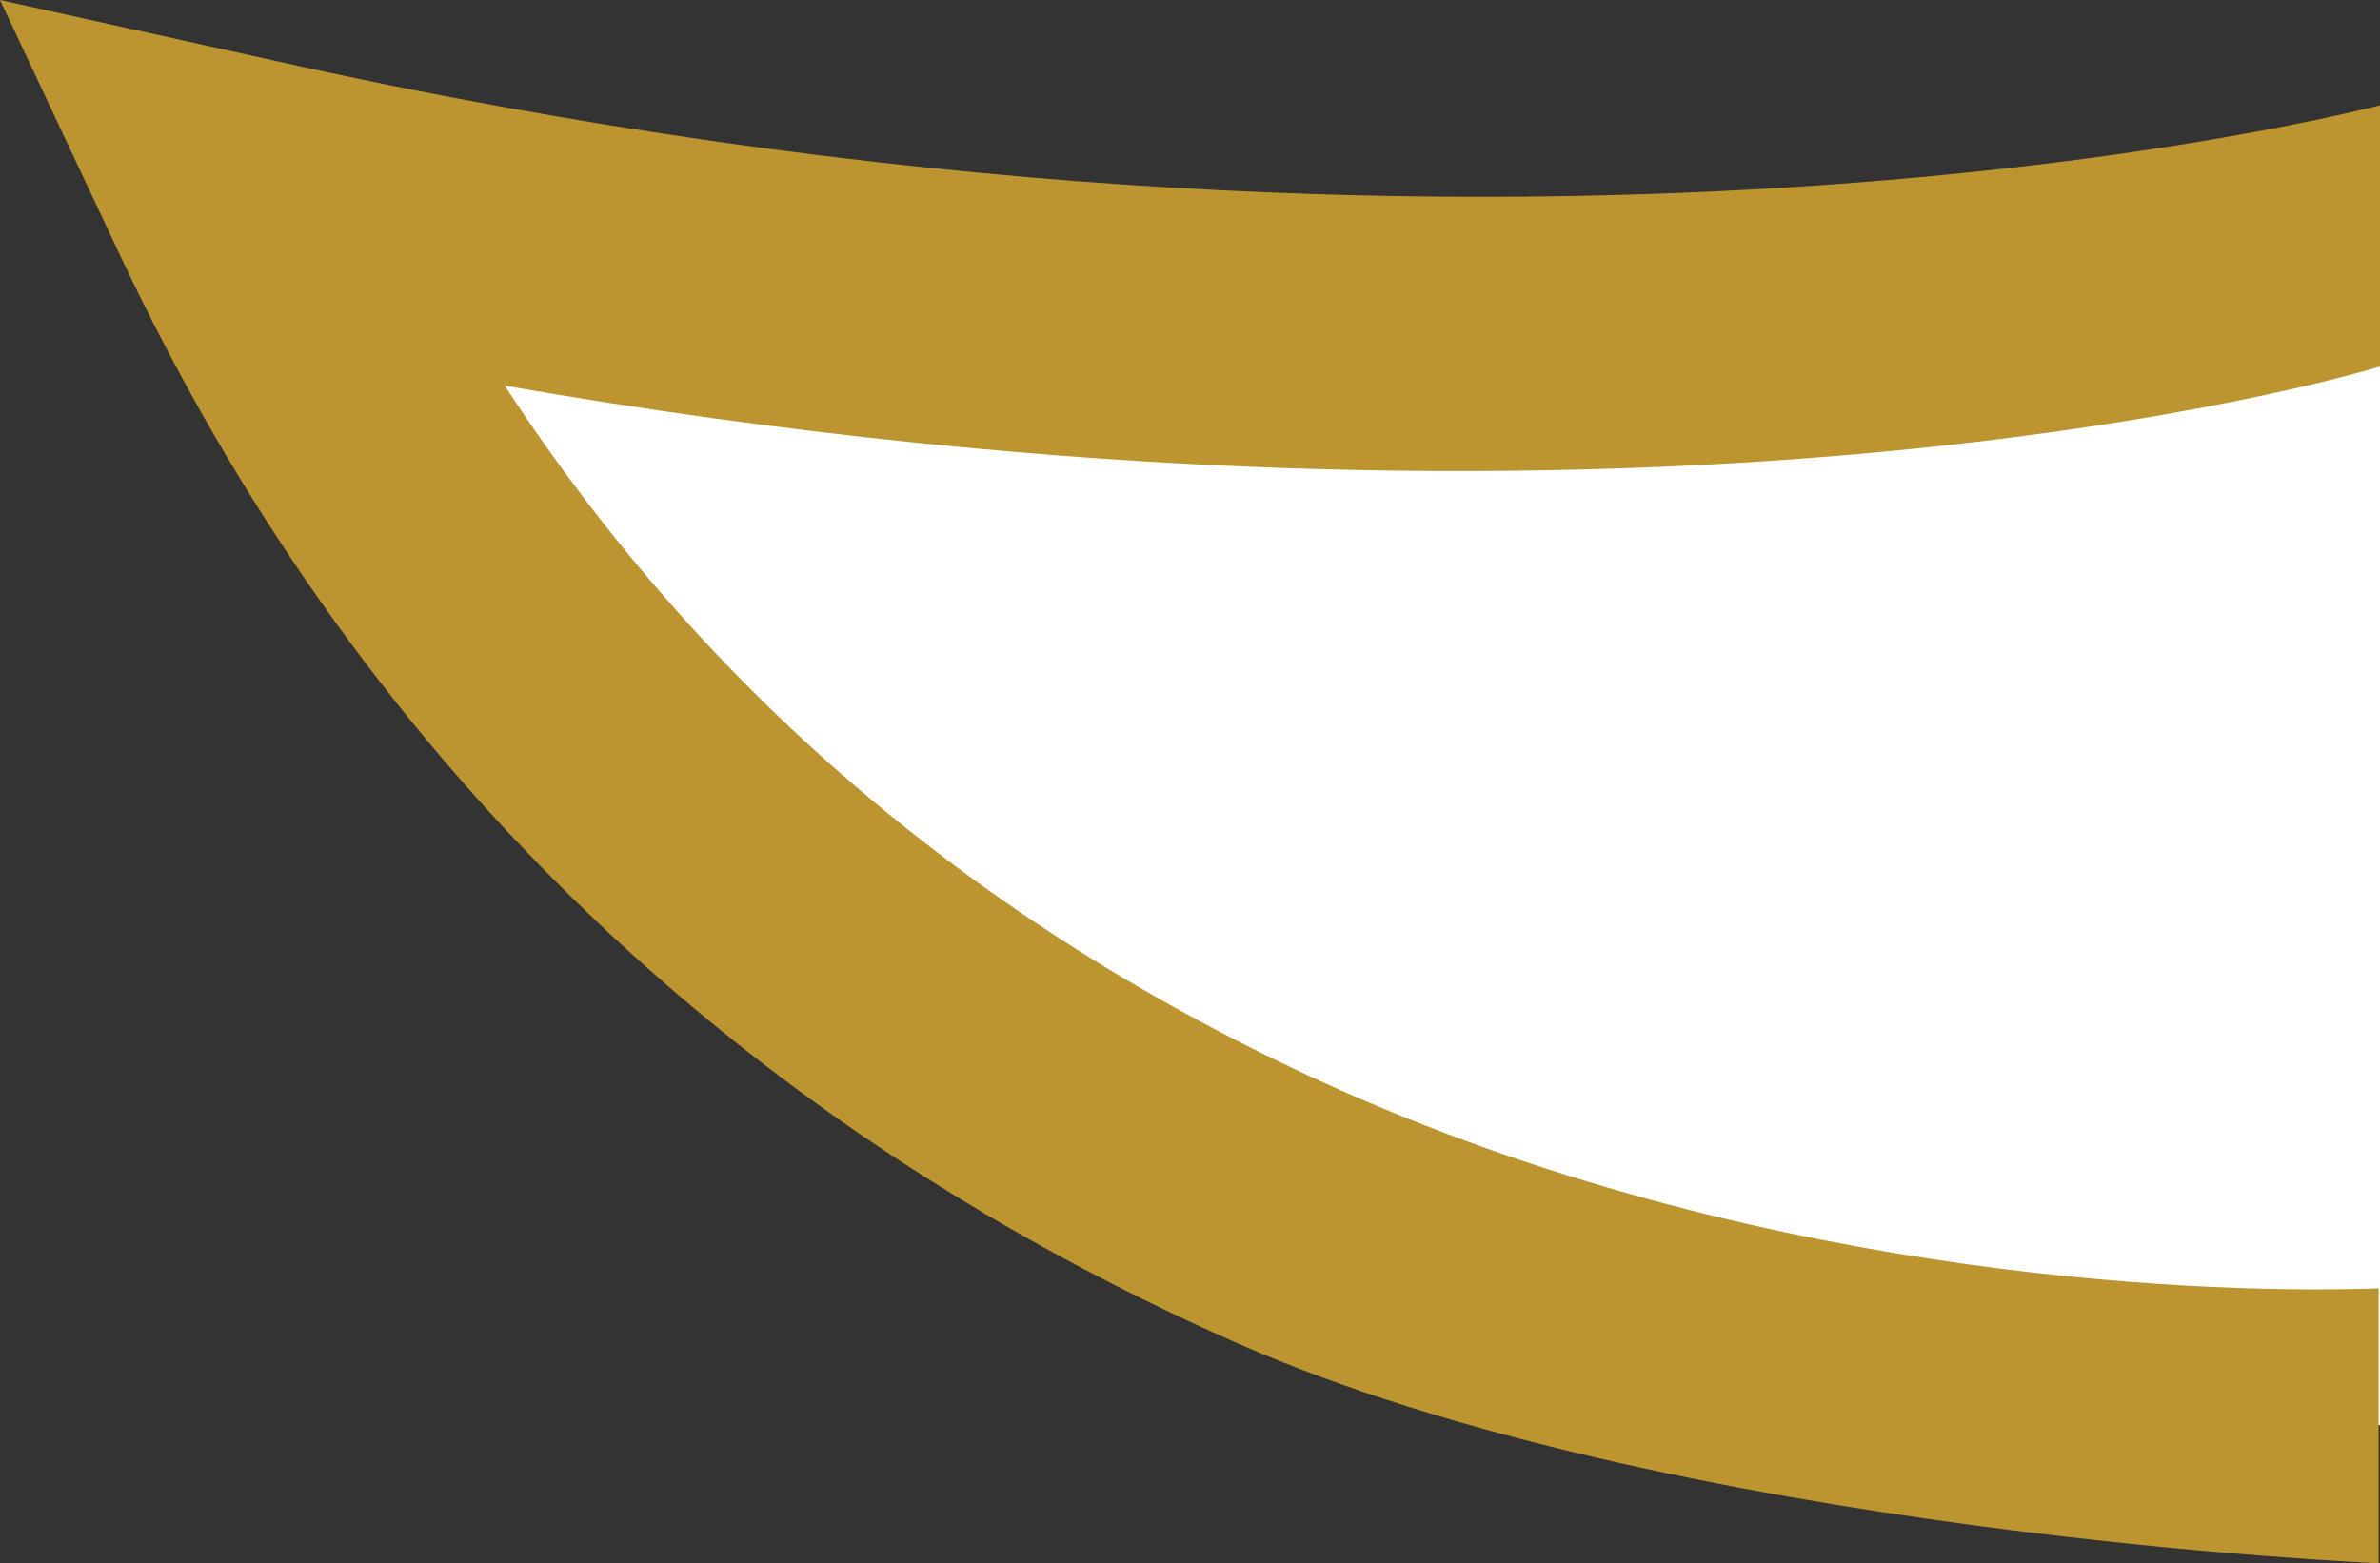
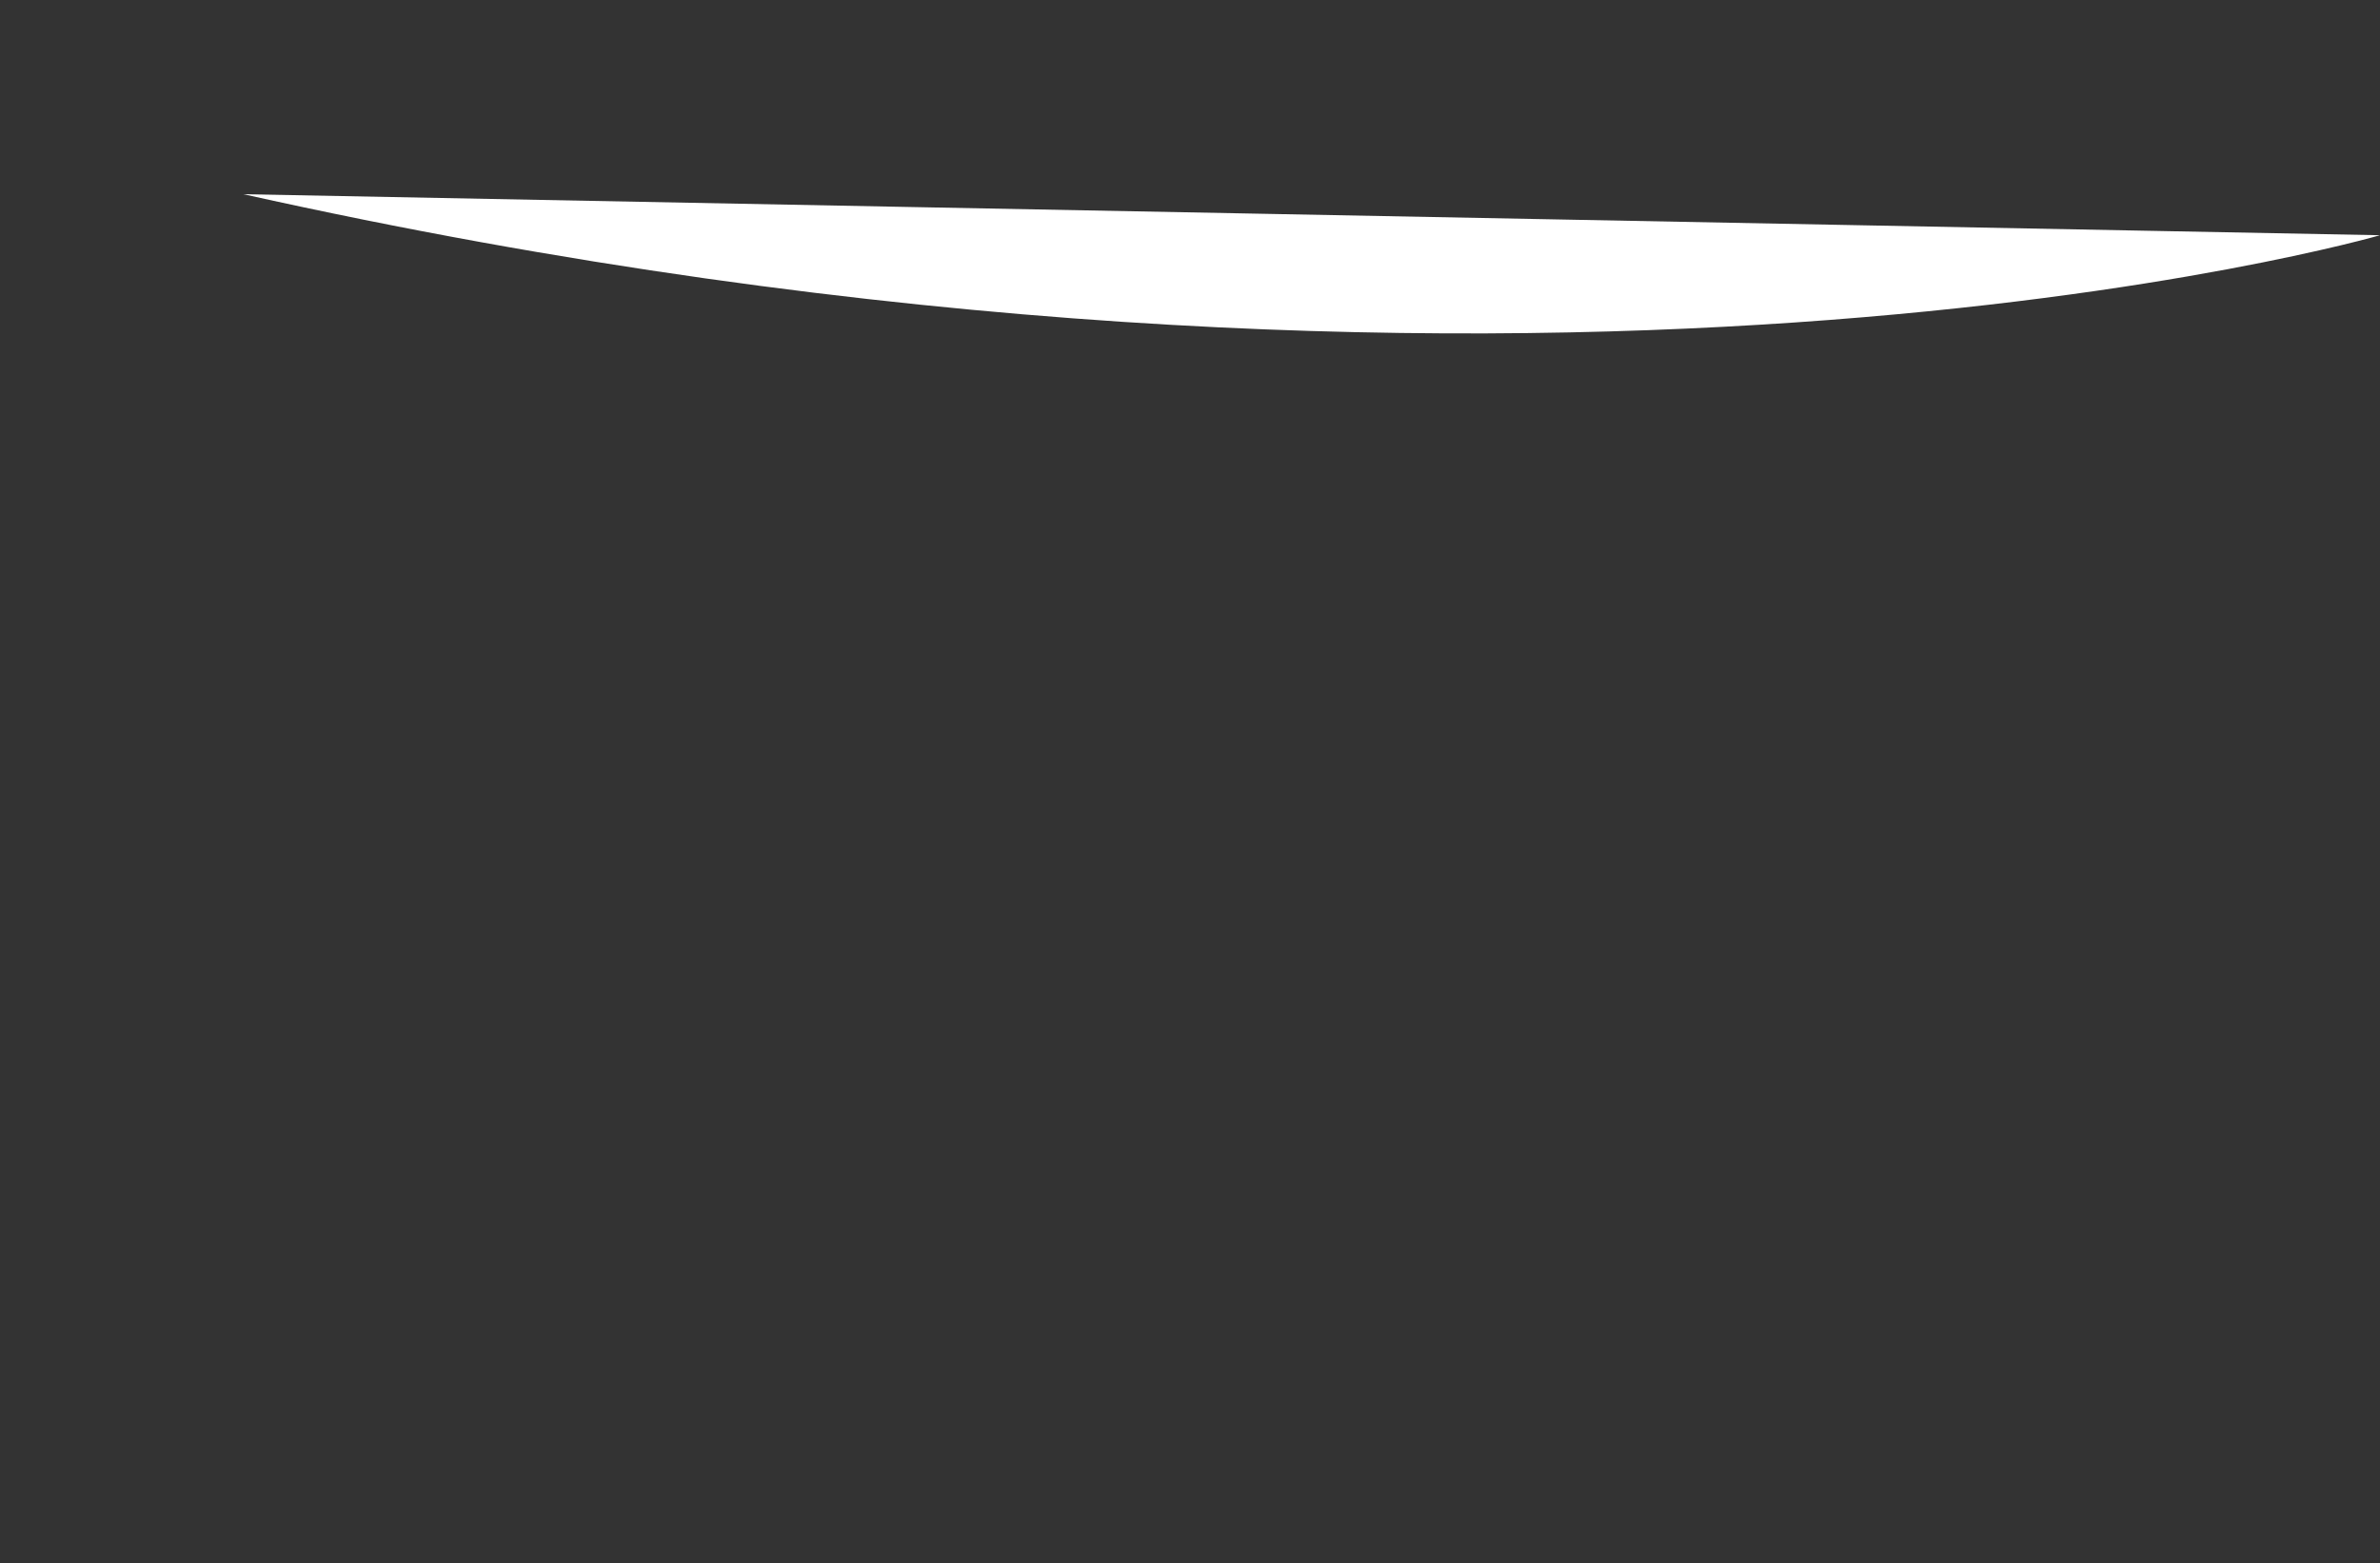
<svg xmlns="http://www.w3.org/2000/svg" x="0px" y="0px" viewBox="0 0 174 114.3" style="vertical-align: middle; max-width: 100%; width: 100%;" width="100%">
  <rect x="0" y="0" width="174" height="114.3" fill="#333333" stroke="none" />
  <g>
-     <path d="M174,17.2c0,0-61.9,18-156.2-3c36.6,78,119.1,91.2,156.2,90" fill="rgb(255,255,255)">
-     </path>
-     <path d="M174,114.3c0,0-52-2.1-83.8-16.2c-37-16.4-64.4-43.2-81.5-79.6L0,0l19.9,4.4C110.6,24.7,173.4,7.8,174,7.7v19.1   c-2.3,0.7-53.8,15.9-137.1,1.4C51.8,51,72.3,68.3,98.2,79.8c31.9,14.1,64.5,14.8,75.7,14.4V114.3z" fill="rgb(189,149,48)">
+     <path d="M174,17.2c0,0-61.9,18-156.2-3" fill="rgb(255,255,255)">
    </path>
  </g>
</svg>